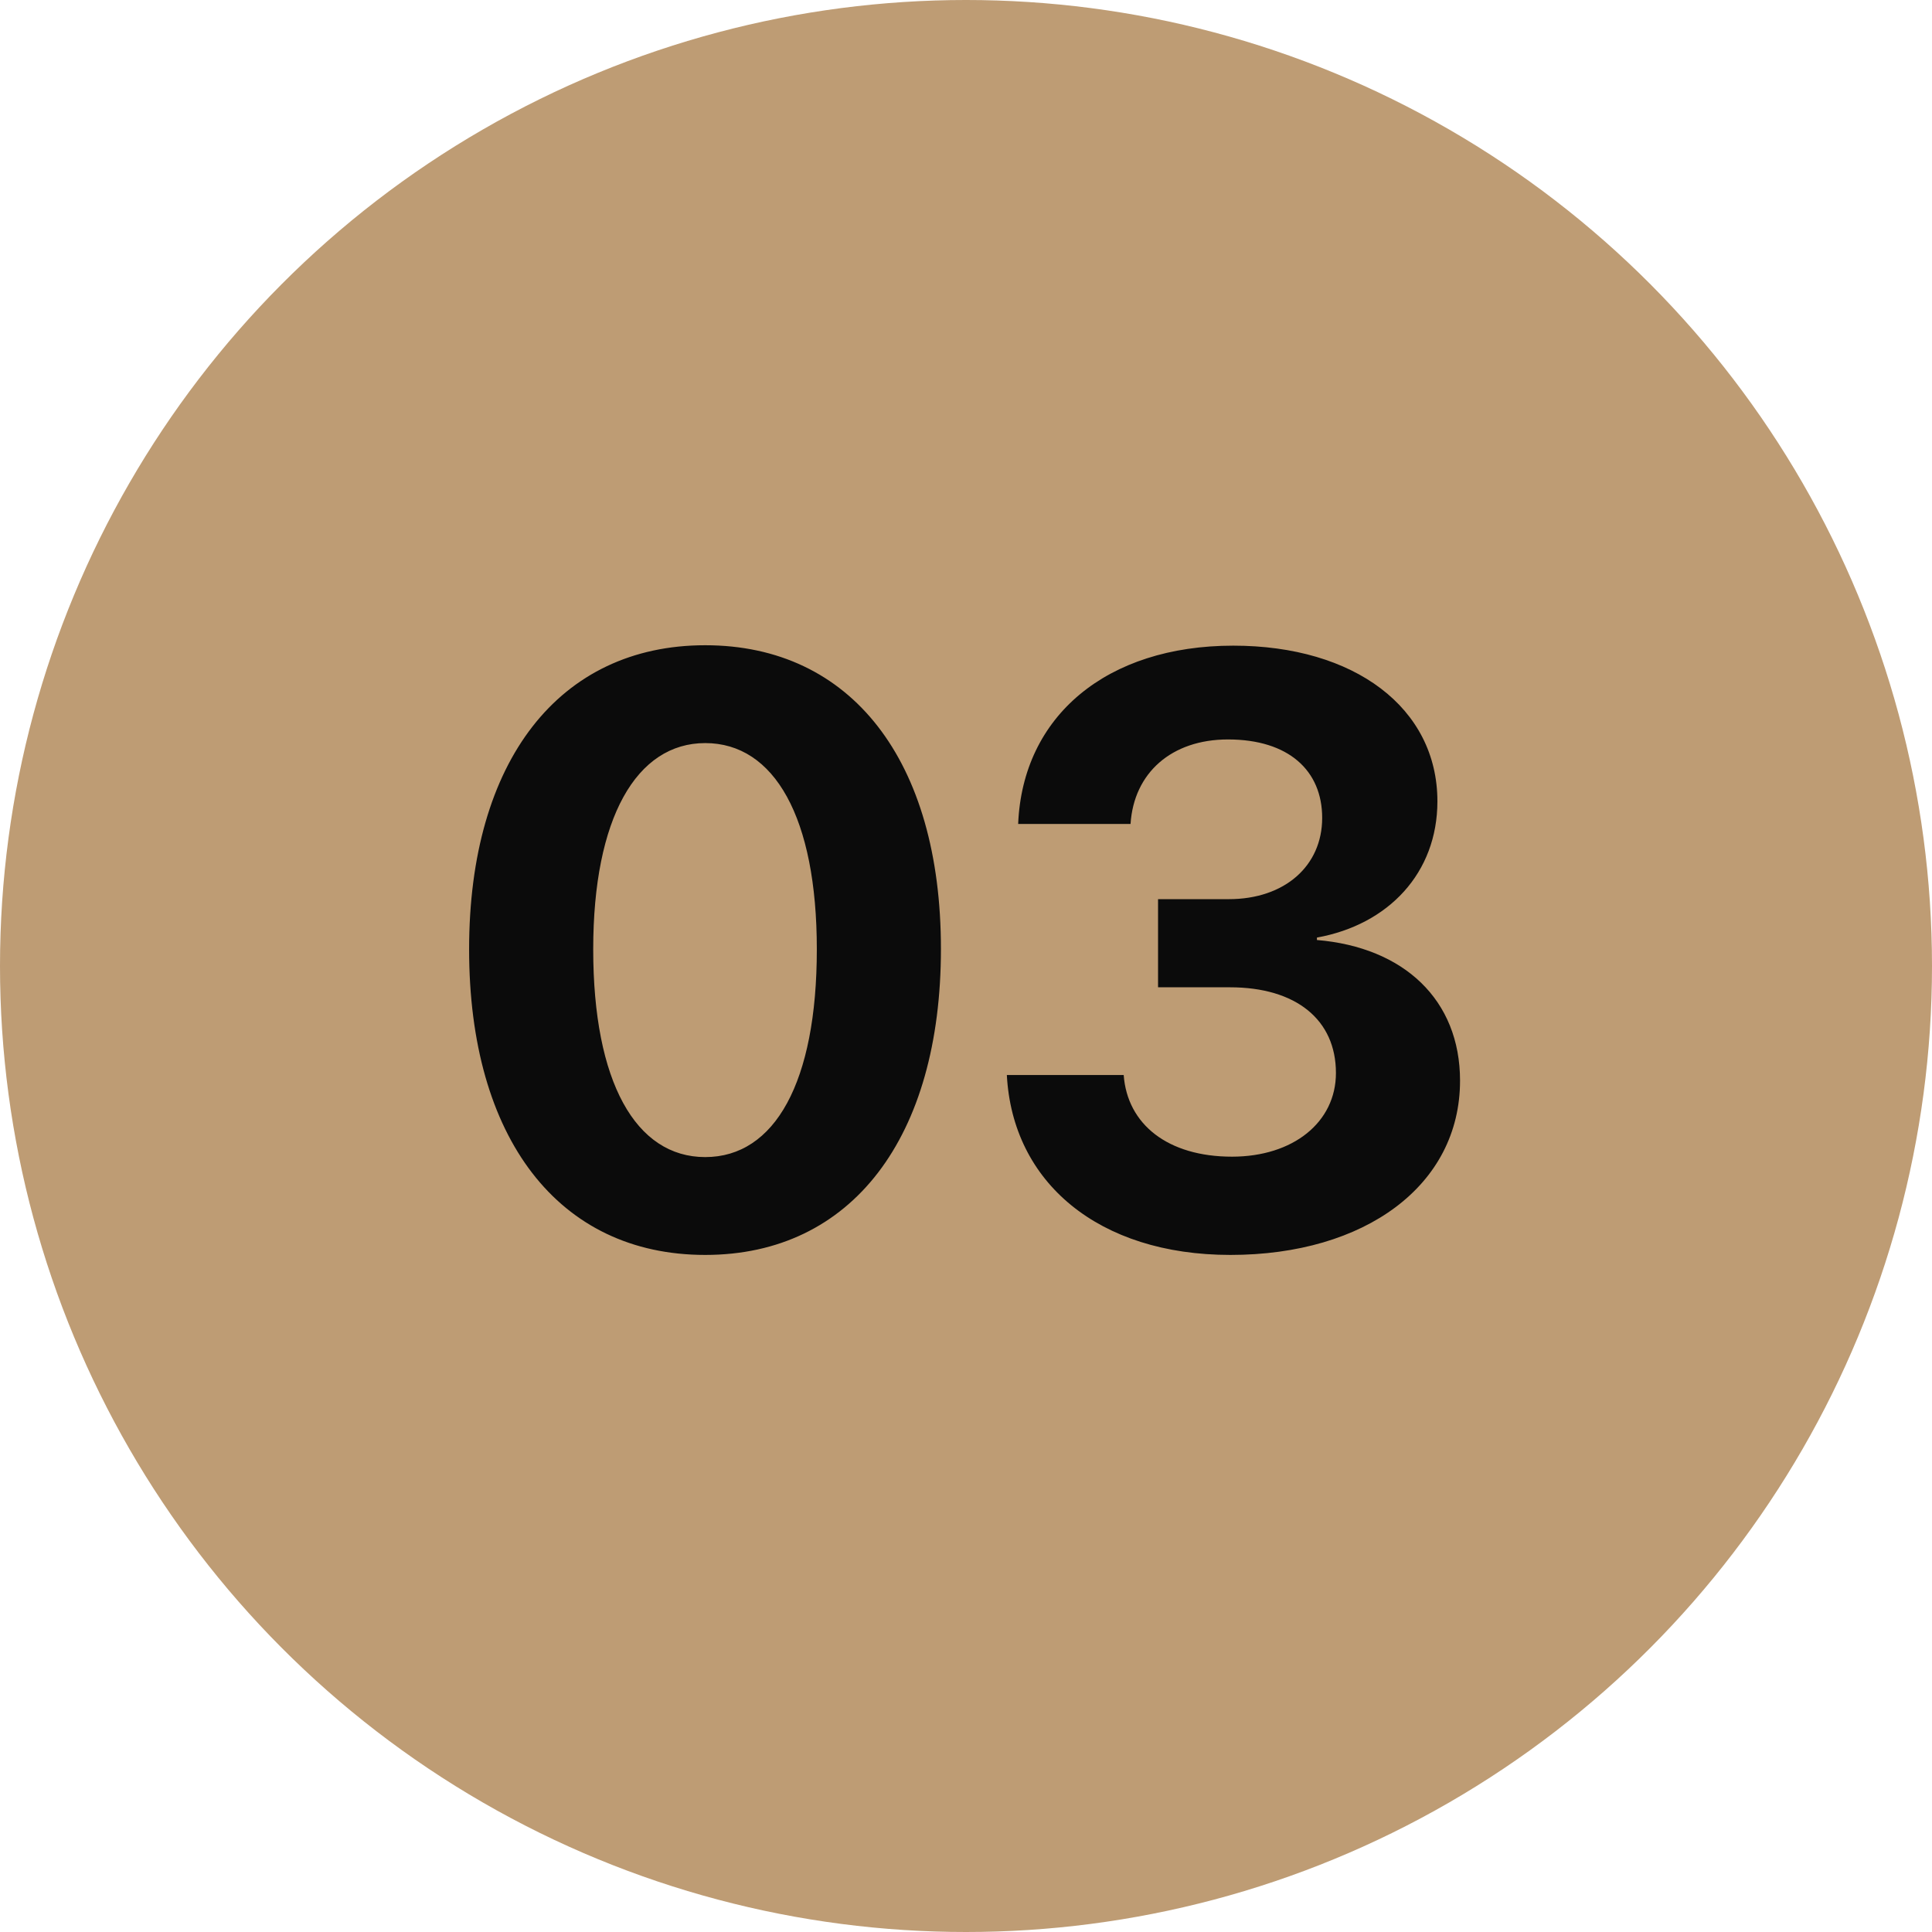
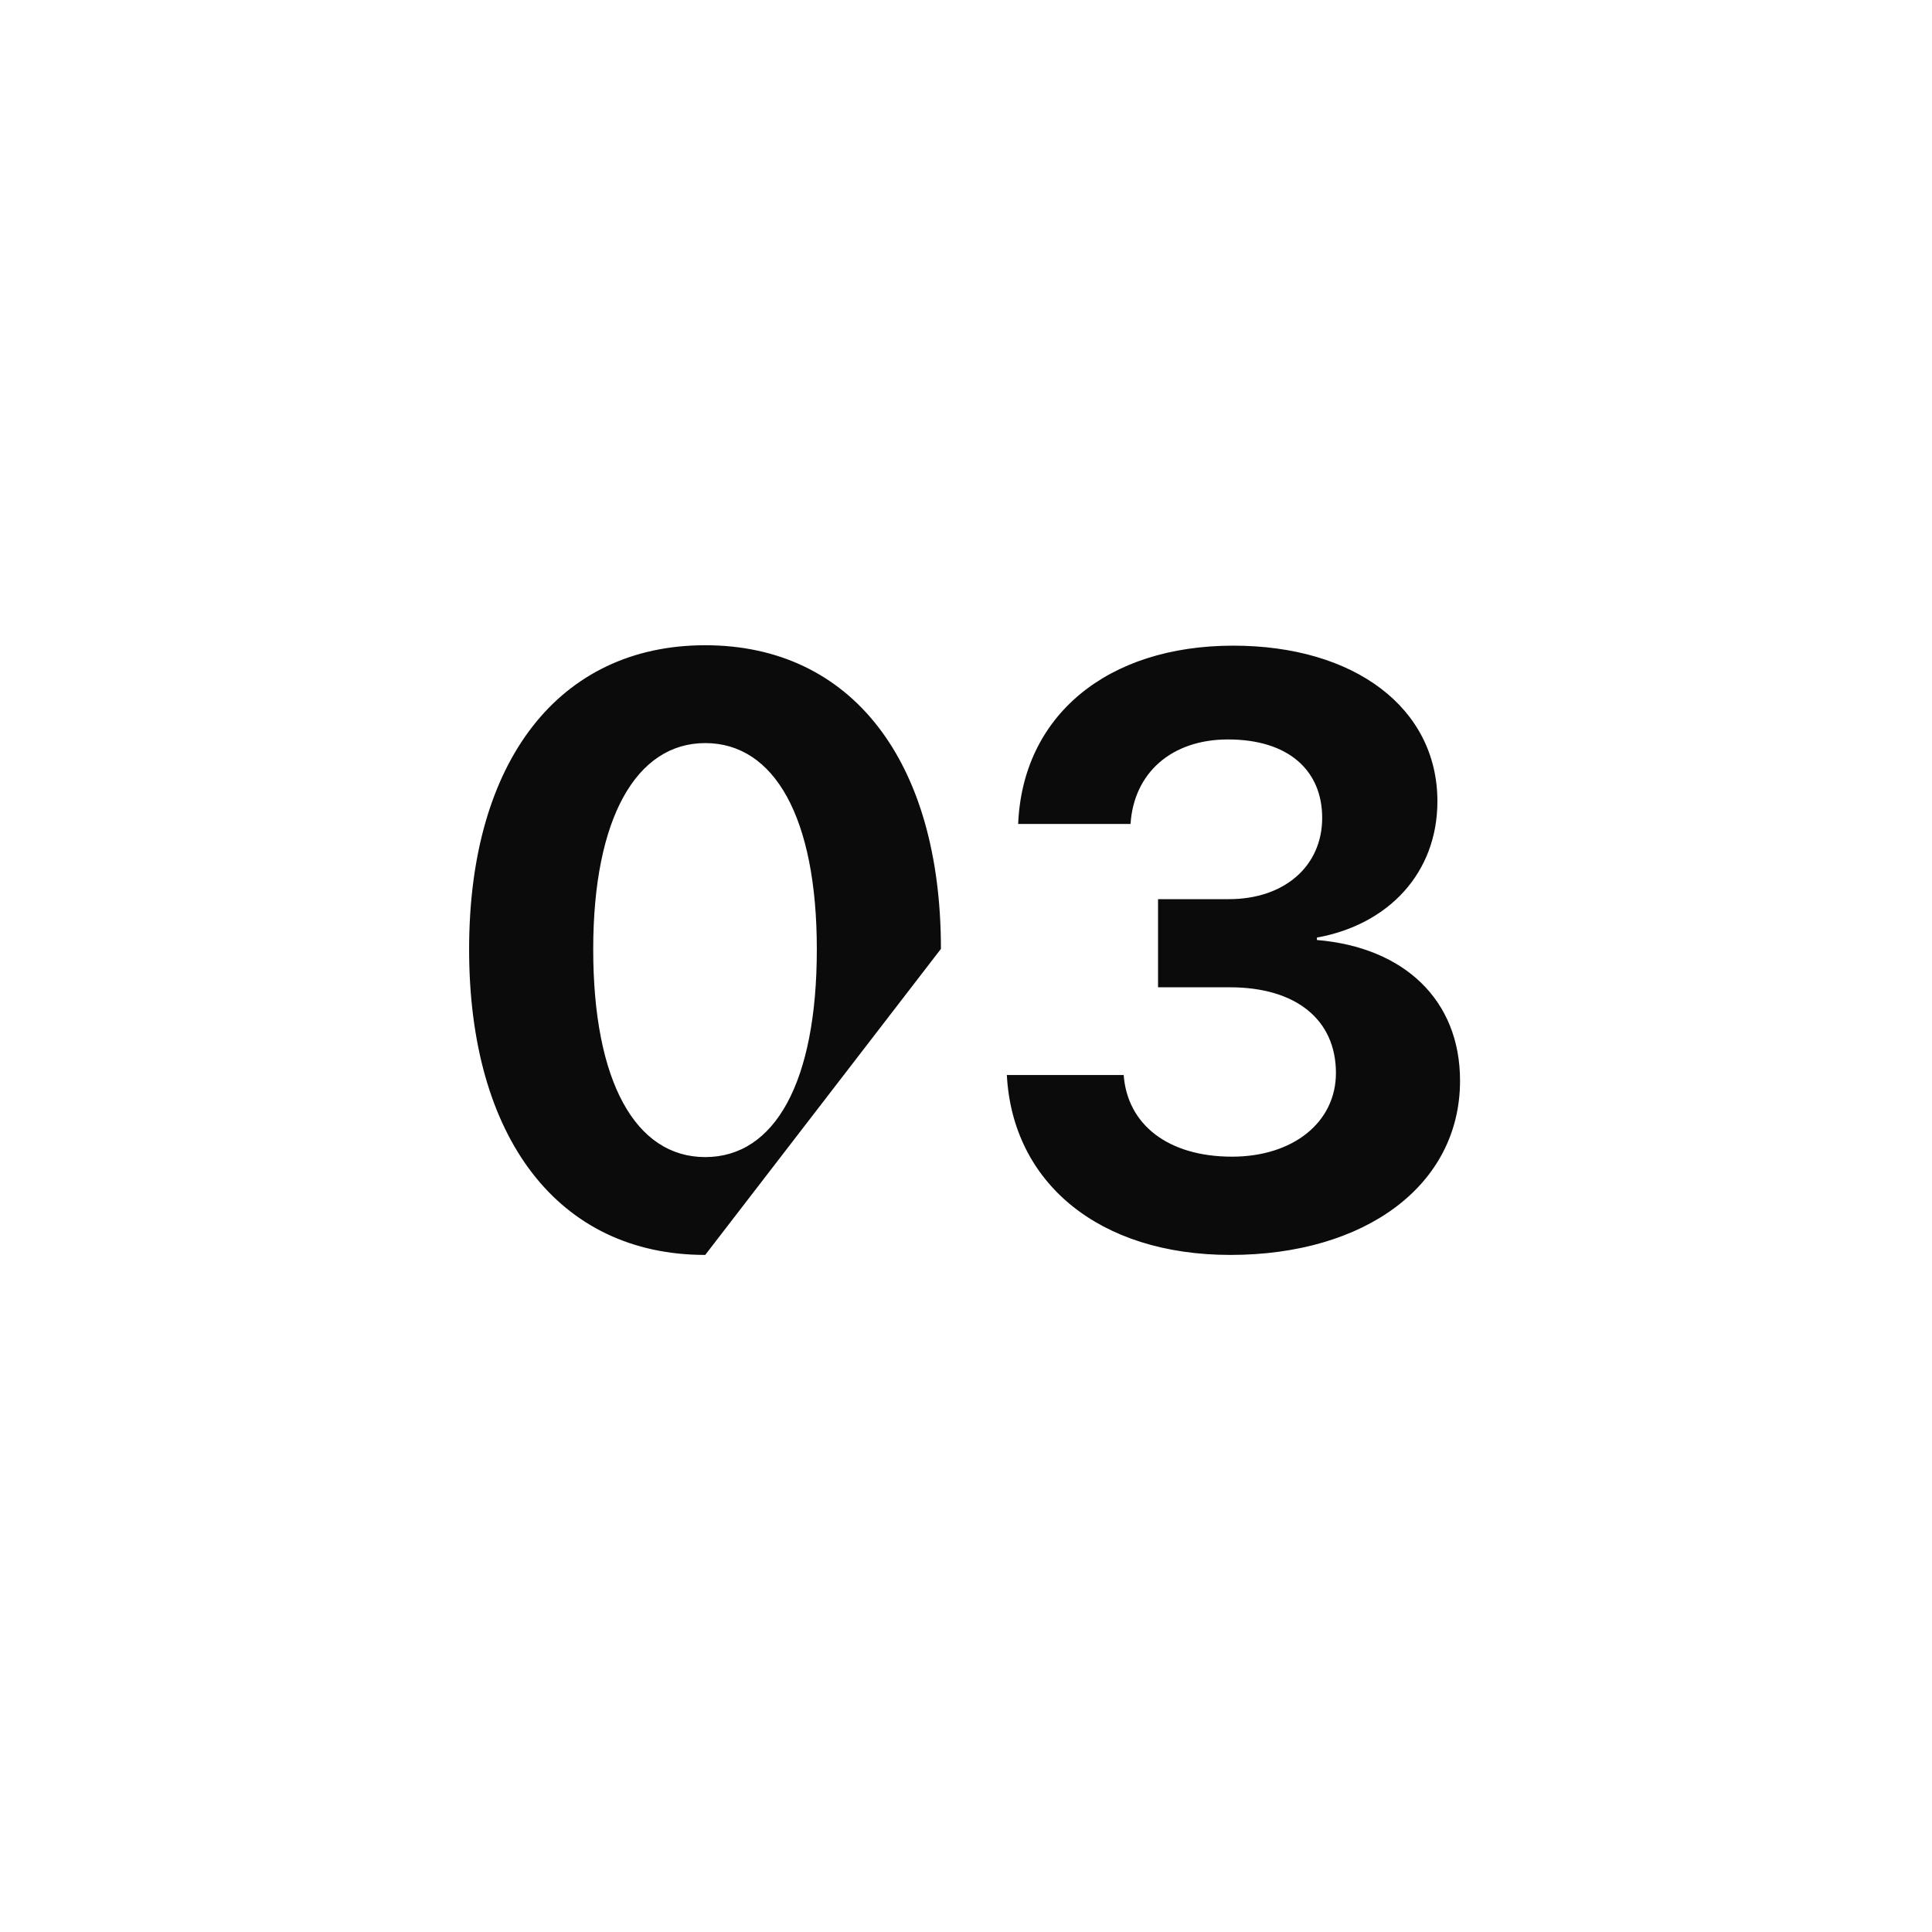
<svg xmlns="http://www.w3.org/2000/svg" width="42" height="42" viewBox="0 0 42 42" fill="none">
-   <circle cx="21" cy="21" r="21" fill="#BE9C74" />
-   <path d="M15.331 27.281C12.141 27.281 10.198 24.741 10.198 20.637C10.198 16.541 12.158 14.027 15.331 14.027C18.504 14.027 20.455 16.532 20.455 20.628C20.455 24.724 18.521 27.281 15.331 27.281ZM15.331 25.154C16.843 25.154 17.757 23.528 17.757 20.637C17.757 17.771 16.834 16.154 15.331 16.154C13.837 16.154 12.896 17.78 12.896 20.637C12.896 23.52 13.819 25.154 15.331 25.154ZM25.175 21.463V19.547H26.713C27.926 19.547 28.743 18.826 28.743 17.78C28.743 16.752 28.014 16.075 26.695 16.075C25.465 16.075 24.648 16.805 24.577 17.912H22.134C22.23 15.565 24.059 14.036 26.81 14.036C29.446 14.036 31.248 15.39 31.248 17.42C31.248 18.976 30.185 20.101 28.629 20.382V20.435C30.519 20.593 31.74 21.735 31.74 23.493C31.74 25.77 29.675 27.281 26.748 27.281C23.883 27.281 22.011 25.708 21.888 23.37H24.428C24.507 24.442 25.386 25.145 26.783 25.145C28.11 25.145 29.042 24.398 29.042 23.326C29.042 22.166 28.172 21.463 26.739 21.463H25.175Z" fill="#0B0B0B" />
+   <path d="M15.331 27.281C12.141 27.281 10.198 24.741 10.198 20.637C10.198 16.541 12.158 14.027 15.331 14.027C18.504 14.027 20.455 16.532 20.455 20.628ZM15.331 25.154C16.843 25.154 17.757 23.528 17.757 20.637C17.757 17.771 16.834 16.154 15.331 16.154C13.837 16.154 12.896 17.78 12.896 20.637C12.896 23.52 13.819 25.154 15.331 25.154ZM25.175 21.463V19.547H26.713C27.926 19.547 28.743 18.826 28.743 17.78C28.743 16.752 28.014 16.075 26.695 16.075C25.465 16.075 24.648 16.805 24.577 17.912H22.134C22.23 15.565 24.059 14.036 26.81 14.036C29.446 14.036 31.248 15.39 31.248 17.42C31.248 18.976 30.185 20.101 28.629 20.382V20.435C30.519 20.593 31.74 21.735 31.74 23.493C31.74 25.77 29.675 27.281 26.748 27.281C23.883 27.281 22.011 25.708 21.888 23.37H24.428C24.507 24.442 25.386 25.145 26.783 25.145C28.11 25.145 29.042 24.398 29.042 23.326C29.042 22.166 28.172 21.463 26.739 21.463H25.175Z" fill="#0B0B0B" />
</svg>